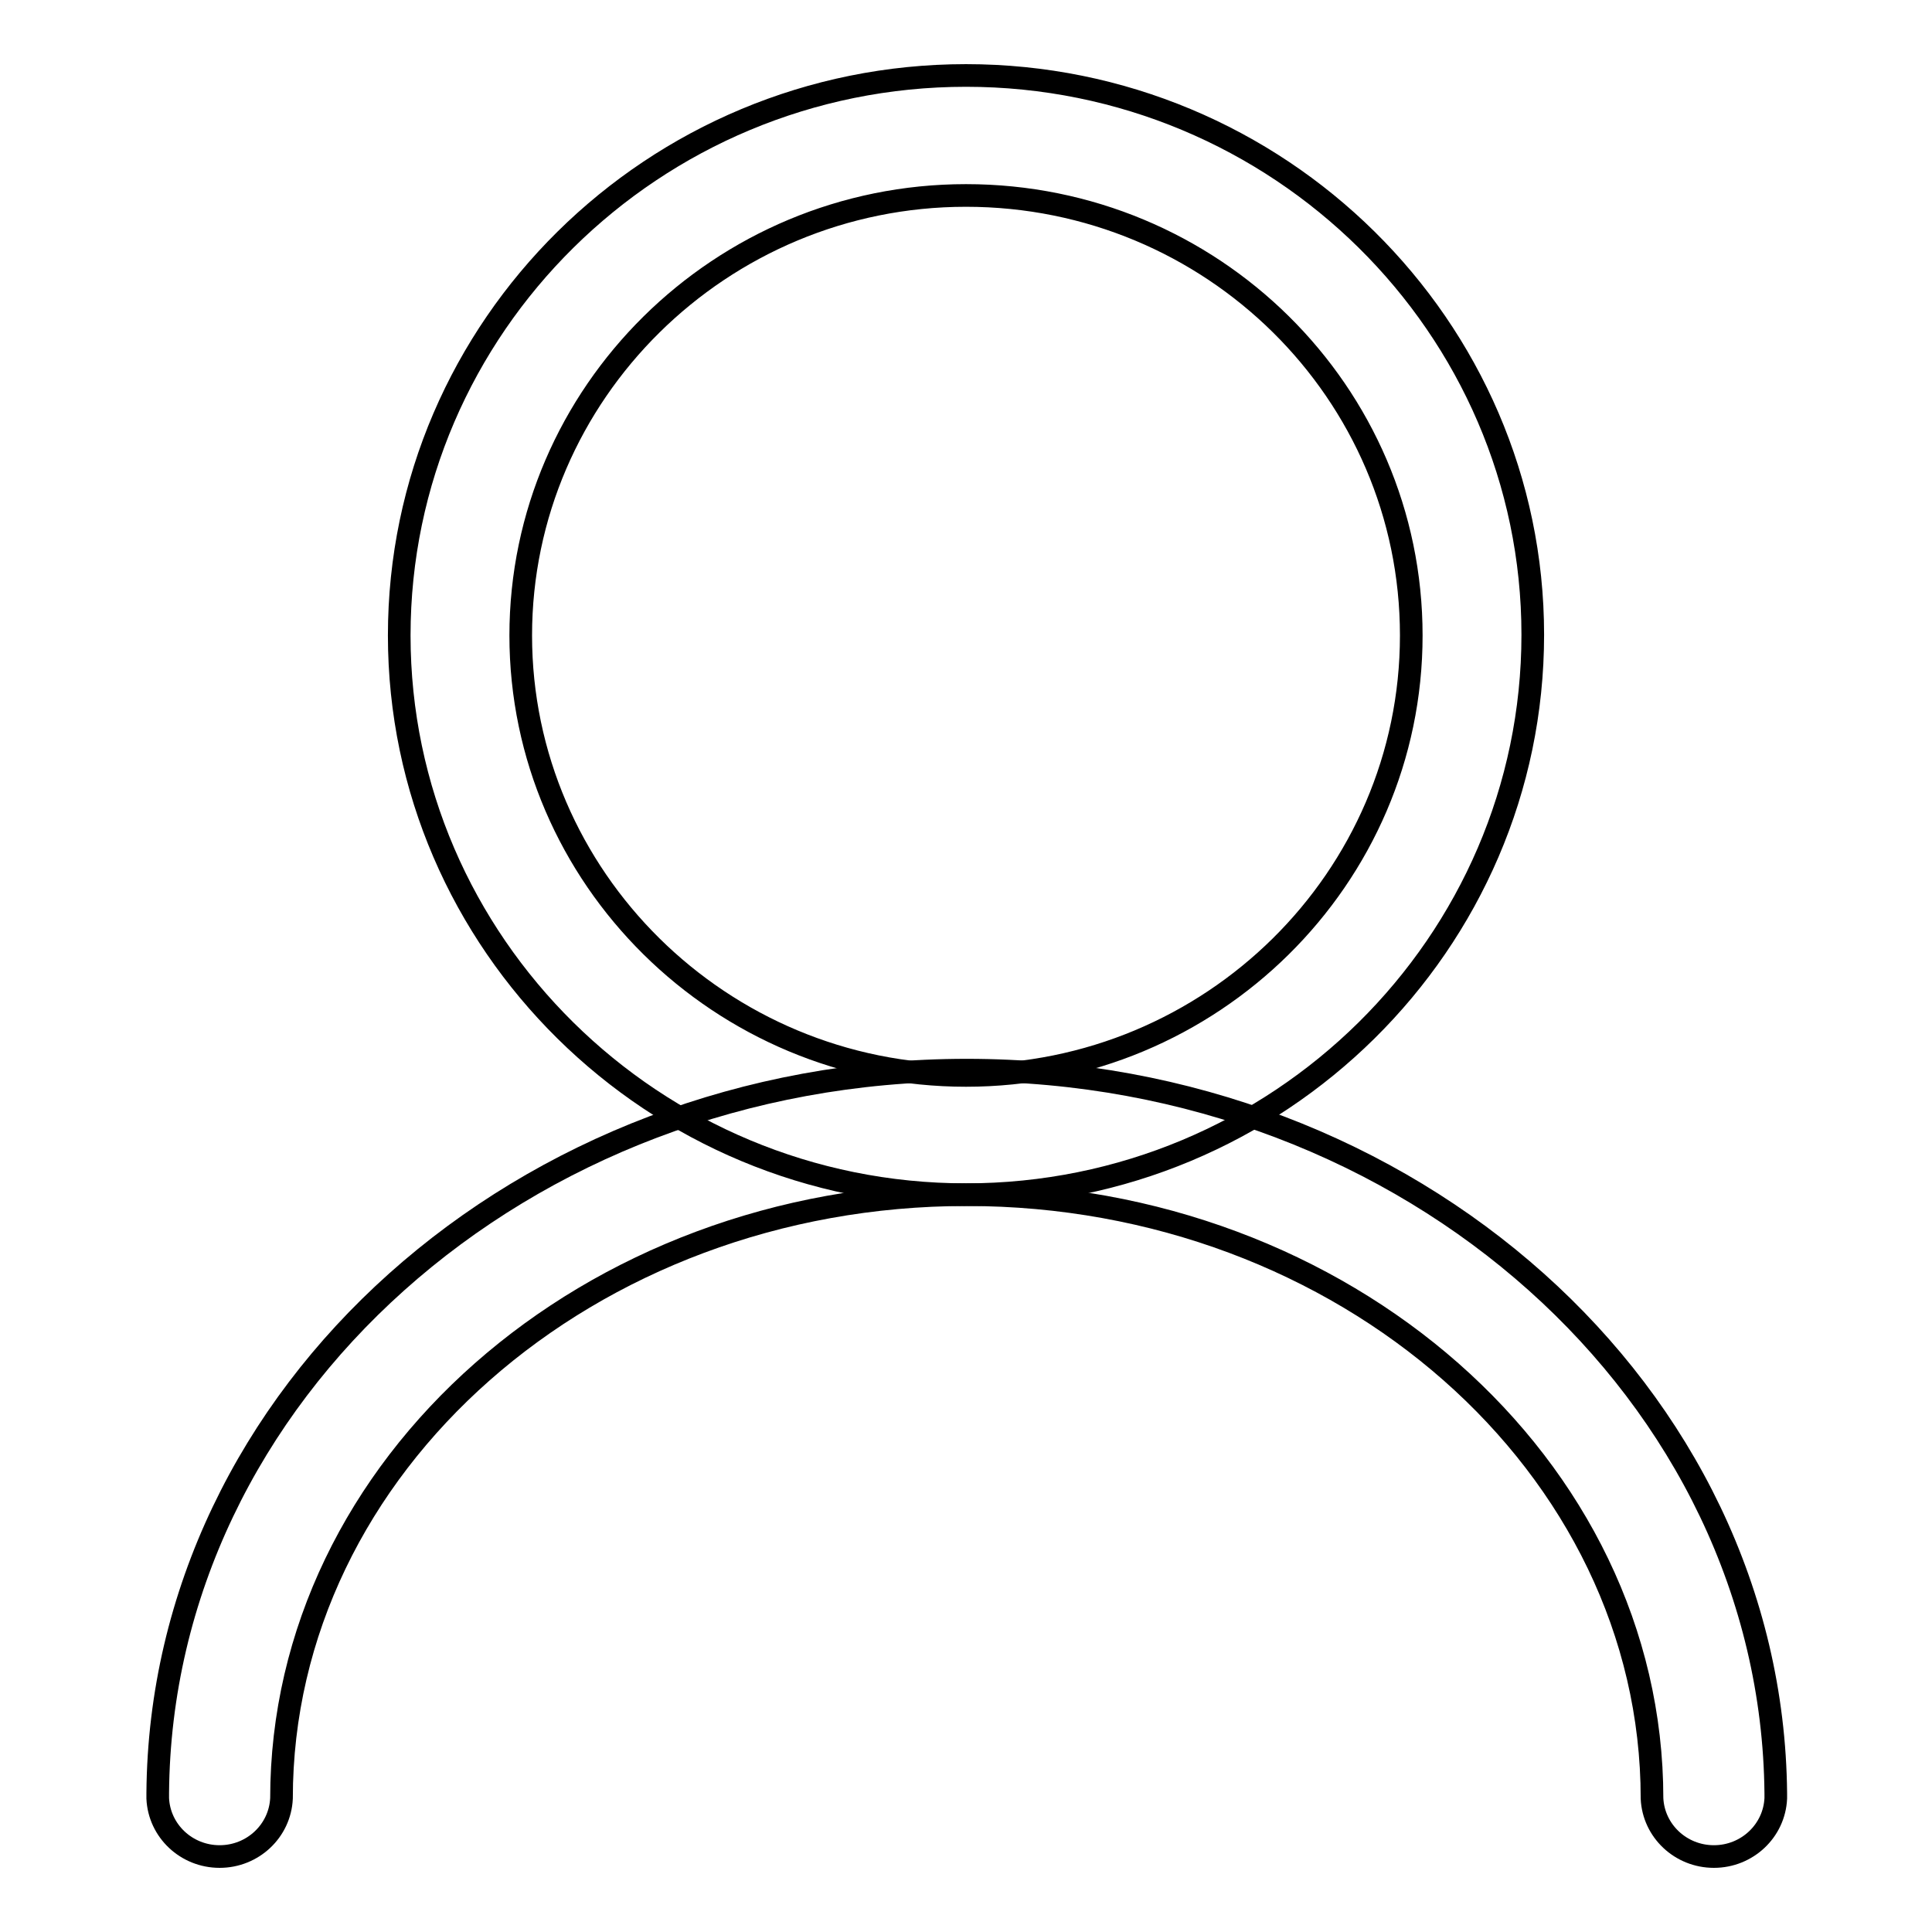
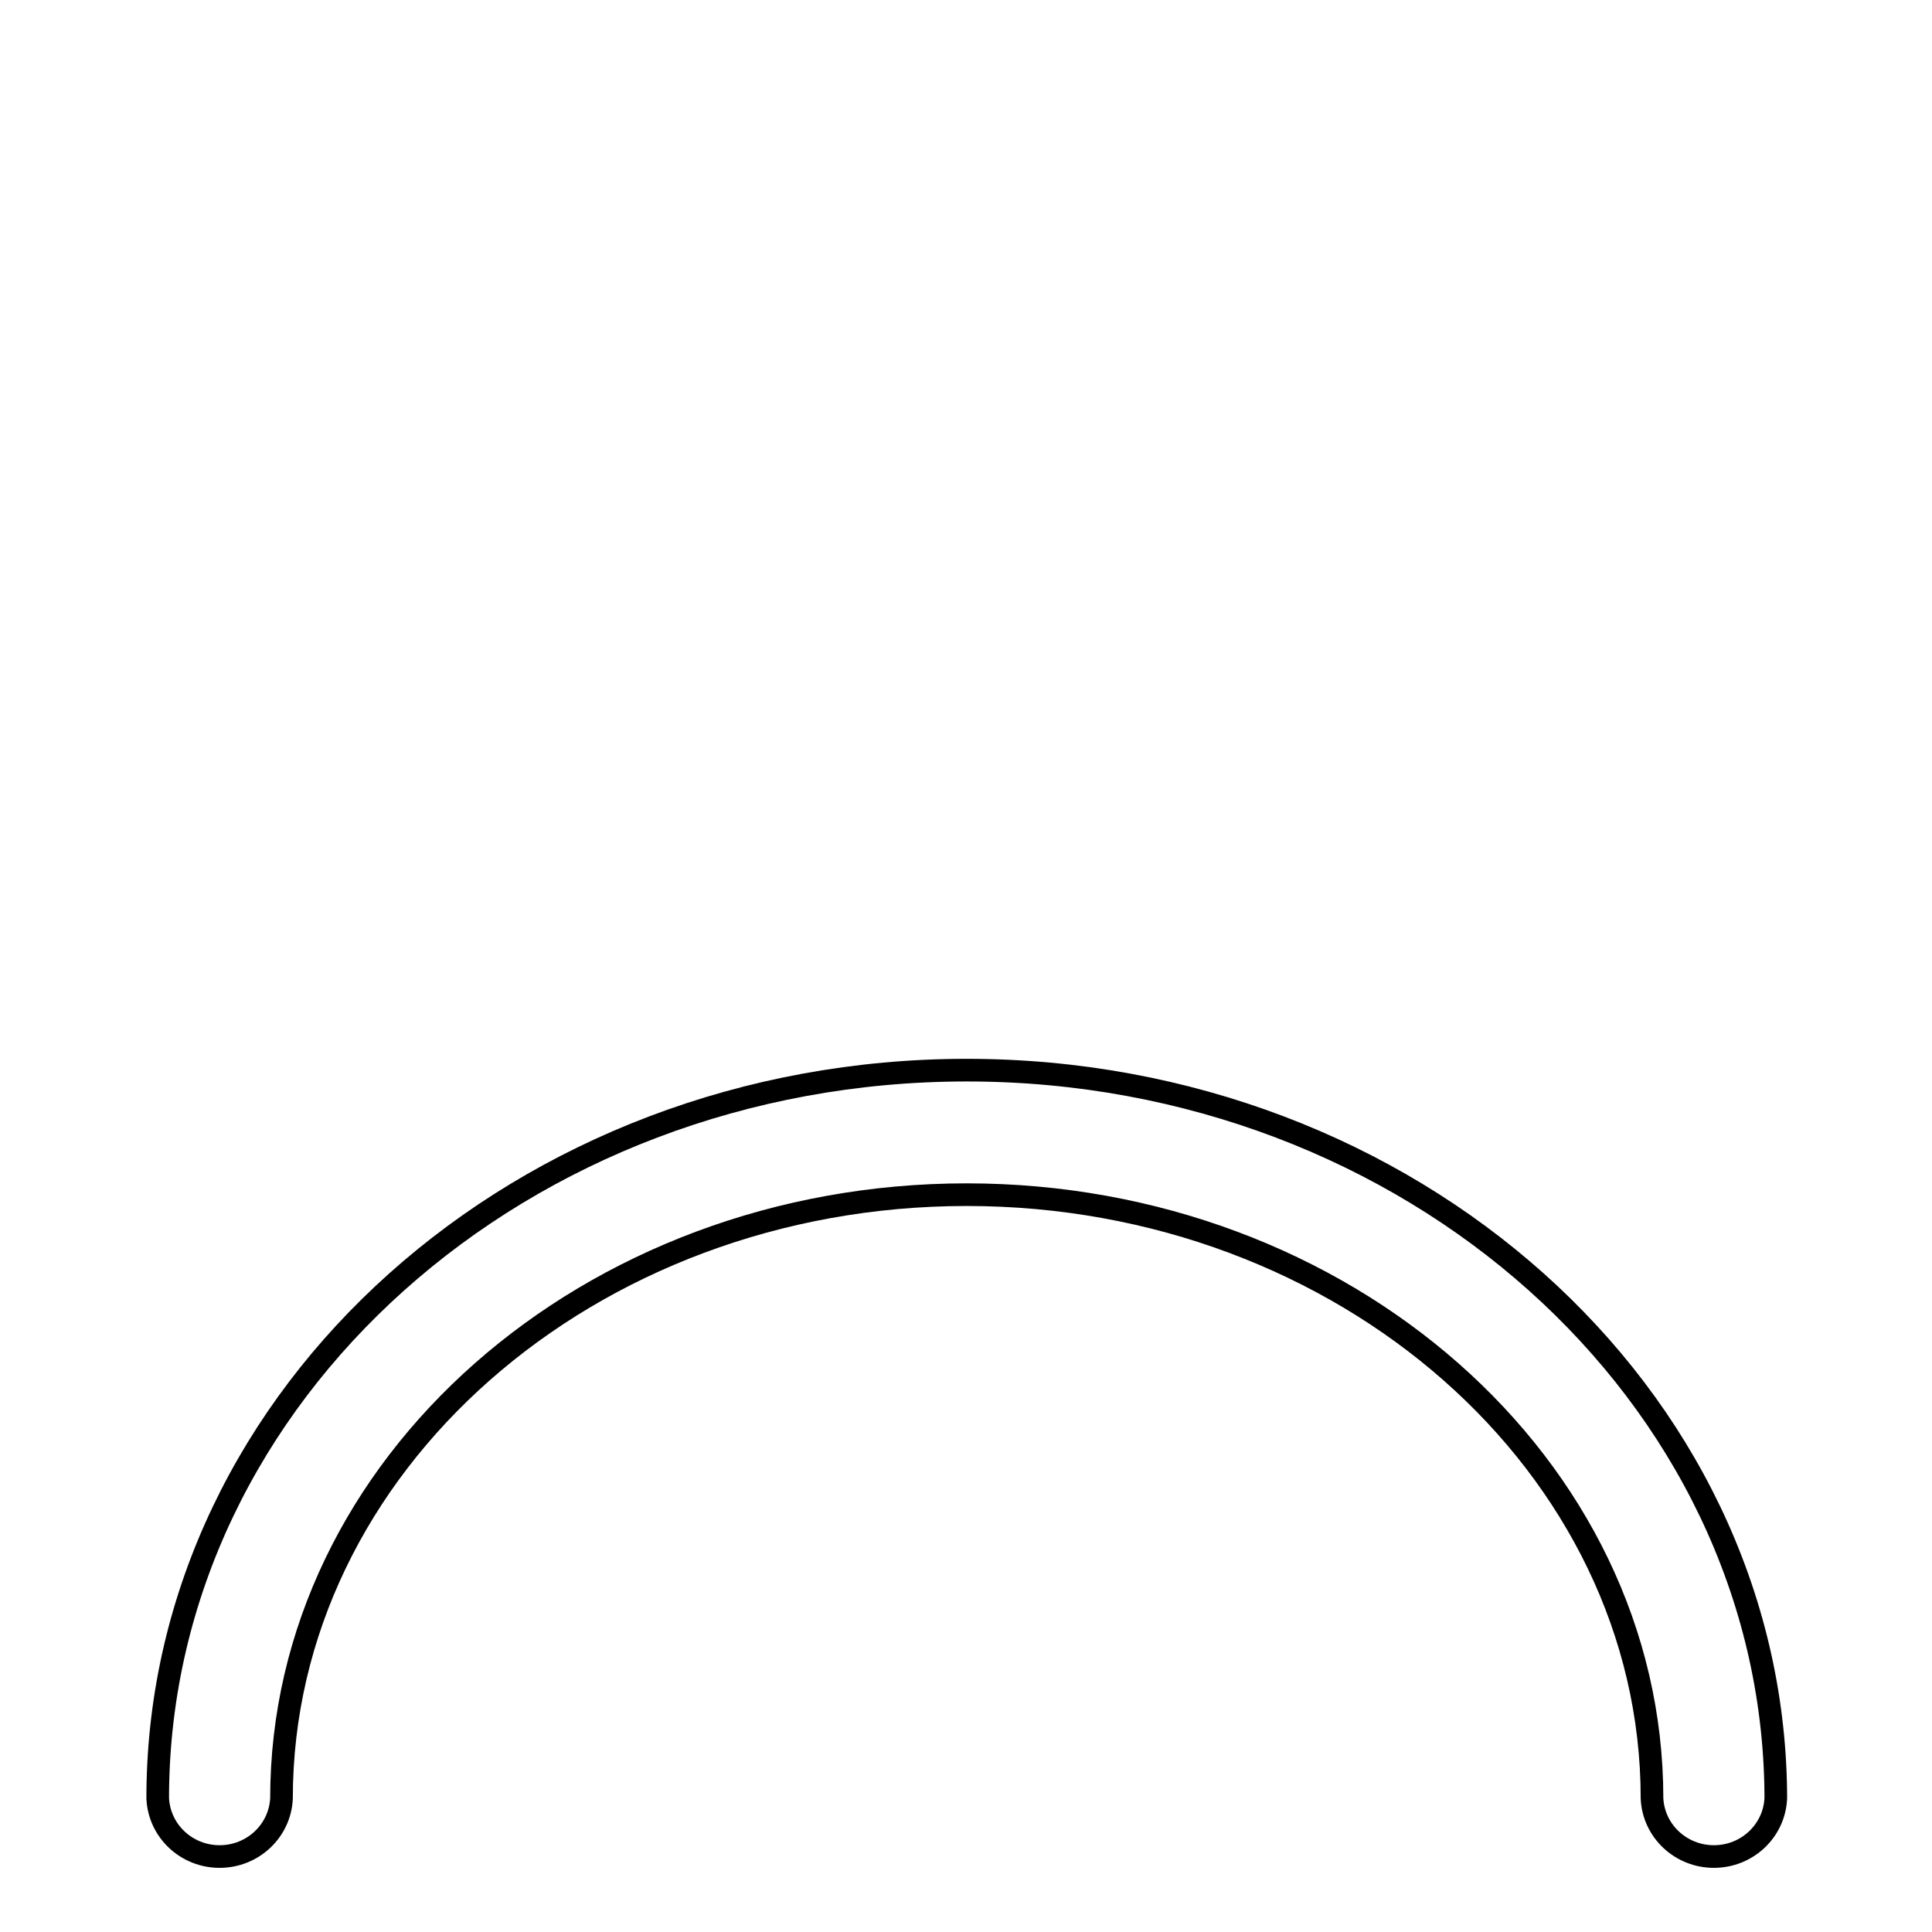
<svg xmlns="http://www.w3.org/2000/svg" version="1.1" x="0px" y="0px" viewBox="0 0 256 256" enable-background="new 0 0 256 256" xml:space="preserve">
  <g>
    <g>
-       <path stroke-width="3" fill-opacity="0" stroke="#000000" d="M128,158.3c-41.4,0-75.1-33.3-75.1-74.1C52.9,43.3,86.6,10,128,10c41.4,0,75.1,33.3,75.1,74.1C203.1,125,169.4,158.3,128,158.3z M128,25.9c-32.5,0-59,26.2-59,58.3s26.5,58.3,59,58.3c32.5,0,59-26.1,59-58.3C187,52,160.6,25.9,128,25.9z" />
      <path stroke-width="3" fill-opacity="0" stroke="#000000" d="M235.3,238.1c0,0,0-0.1,0-0.1c0-0.1,0-0.3,0-0.4c-0.5-52.9-48.4-95.8-107.2-95.8c-58.9,0-106.8,42.9-107.2,95.8c0,0.1,0,0.3,0,0.4c0,0,0,0.1,0,0.1c0,0.1,0,0.1,0,0.2h0c0.2,4.3,3.8,7.7,8.2,7.7s8-3.4,8.2-7.7h0c0-44.1,40.7-80,90.8-80c50,0,90.8,35.9,90.8,80h0c0.2,4.3,3.8,7.7,8.2,7.7c4.4,0,8-3.4,8.2-7.7h0C235.3,238.2,235.3,238.1,235.3,238.1z" />
    </g>
  </g>
</svg>